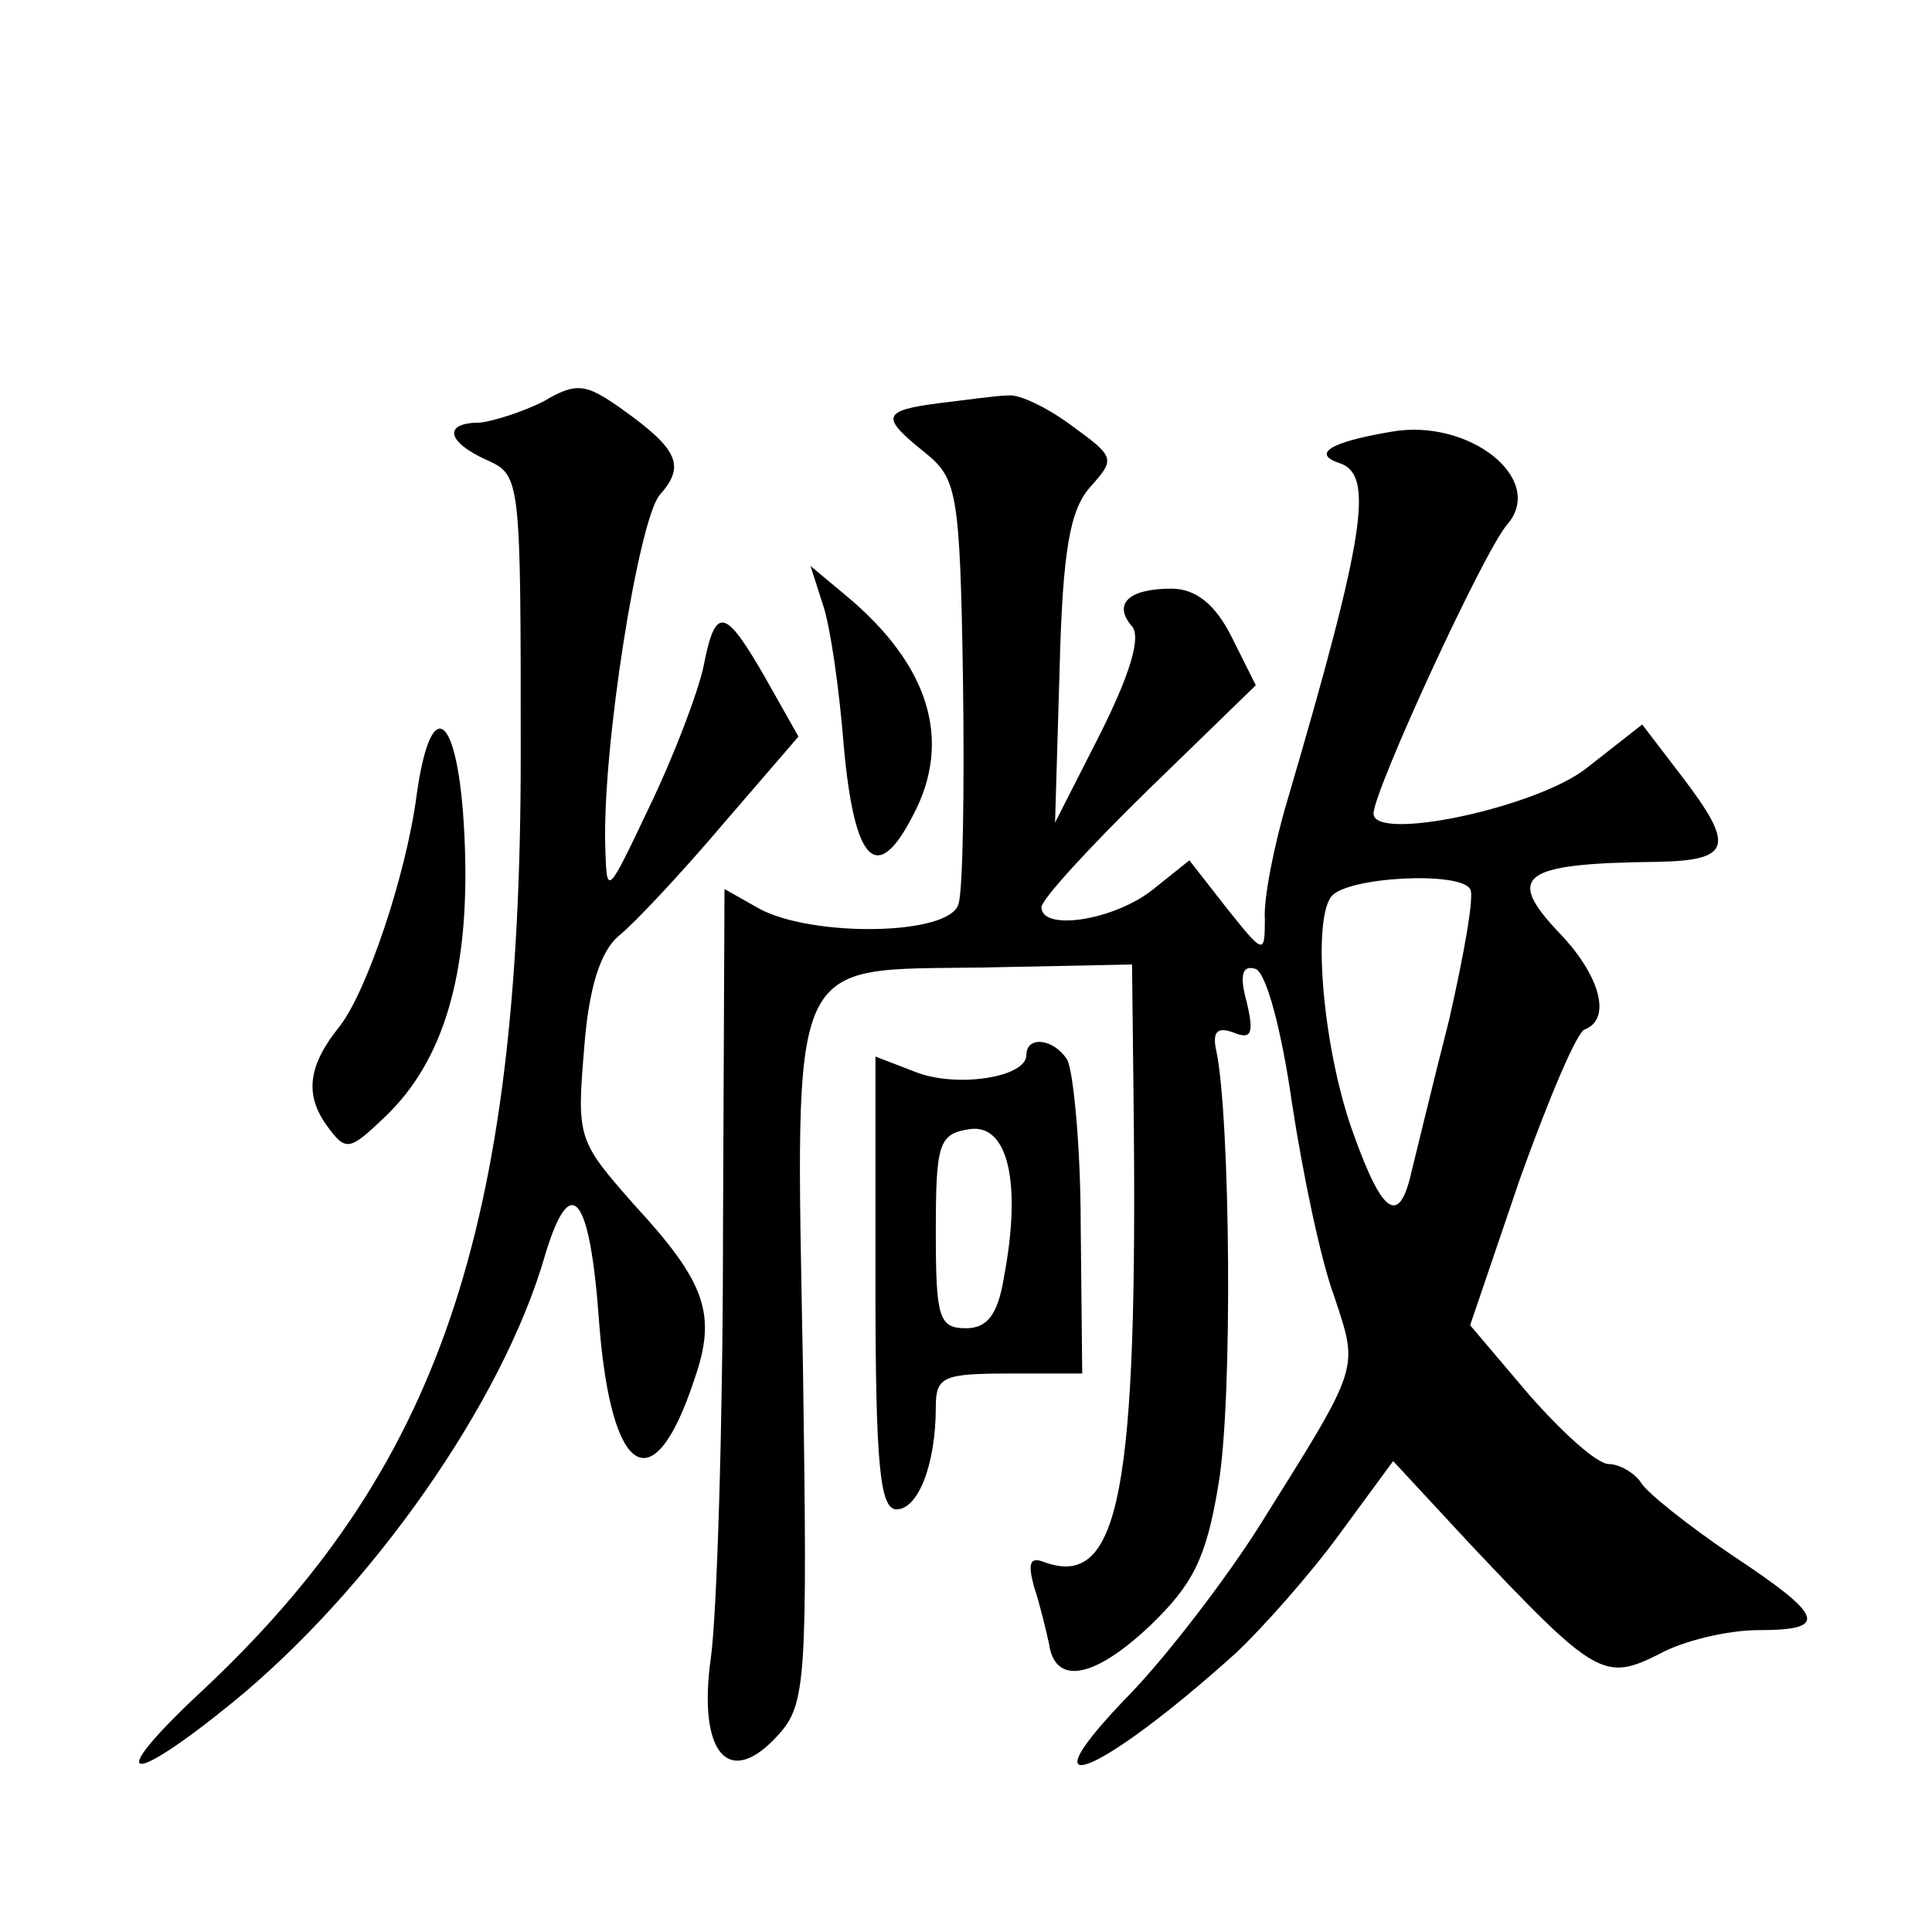
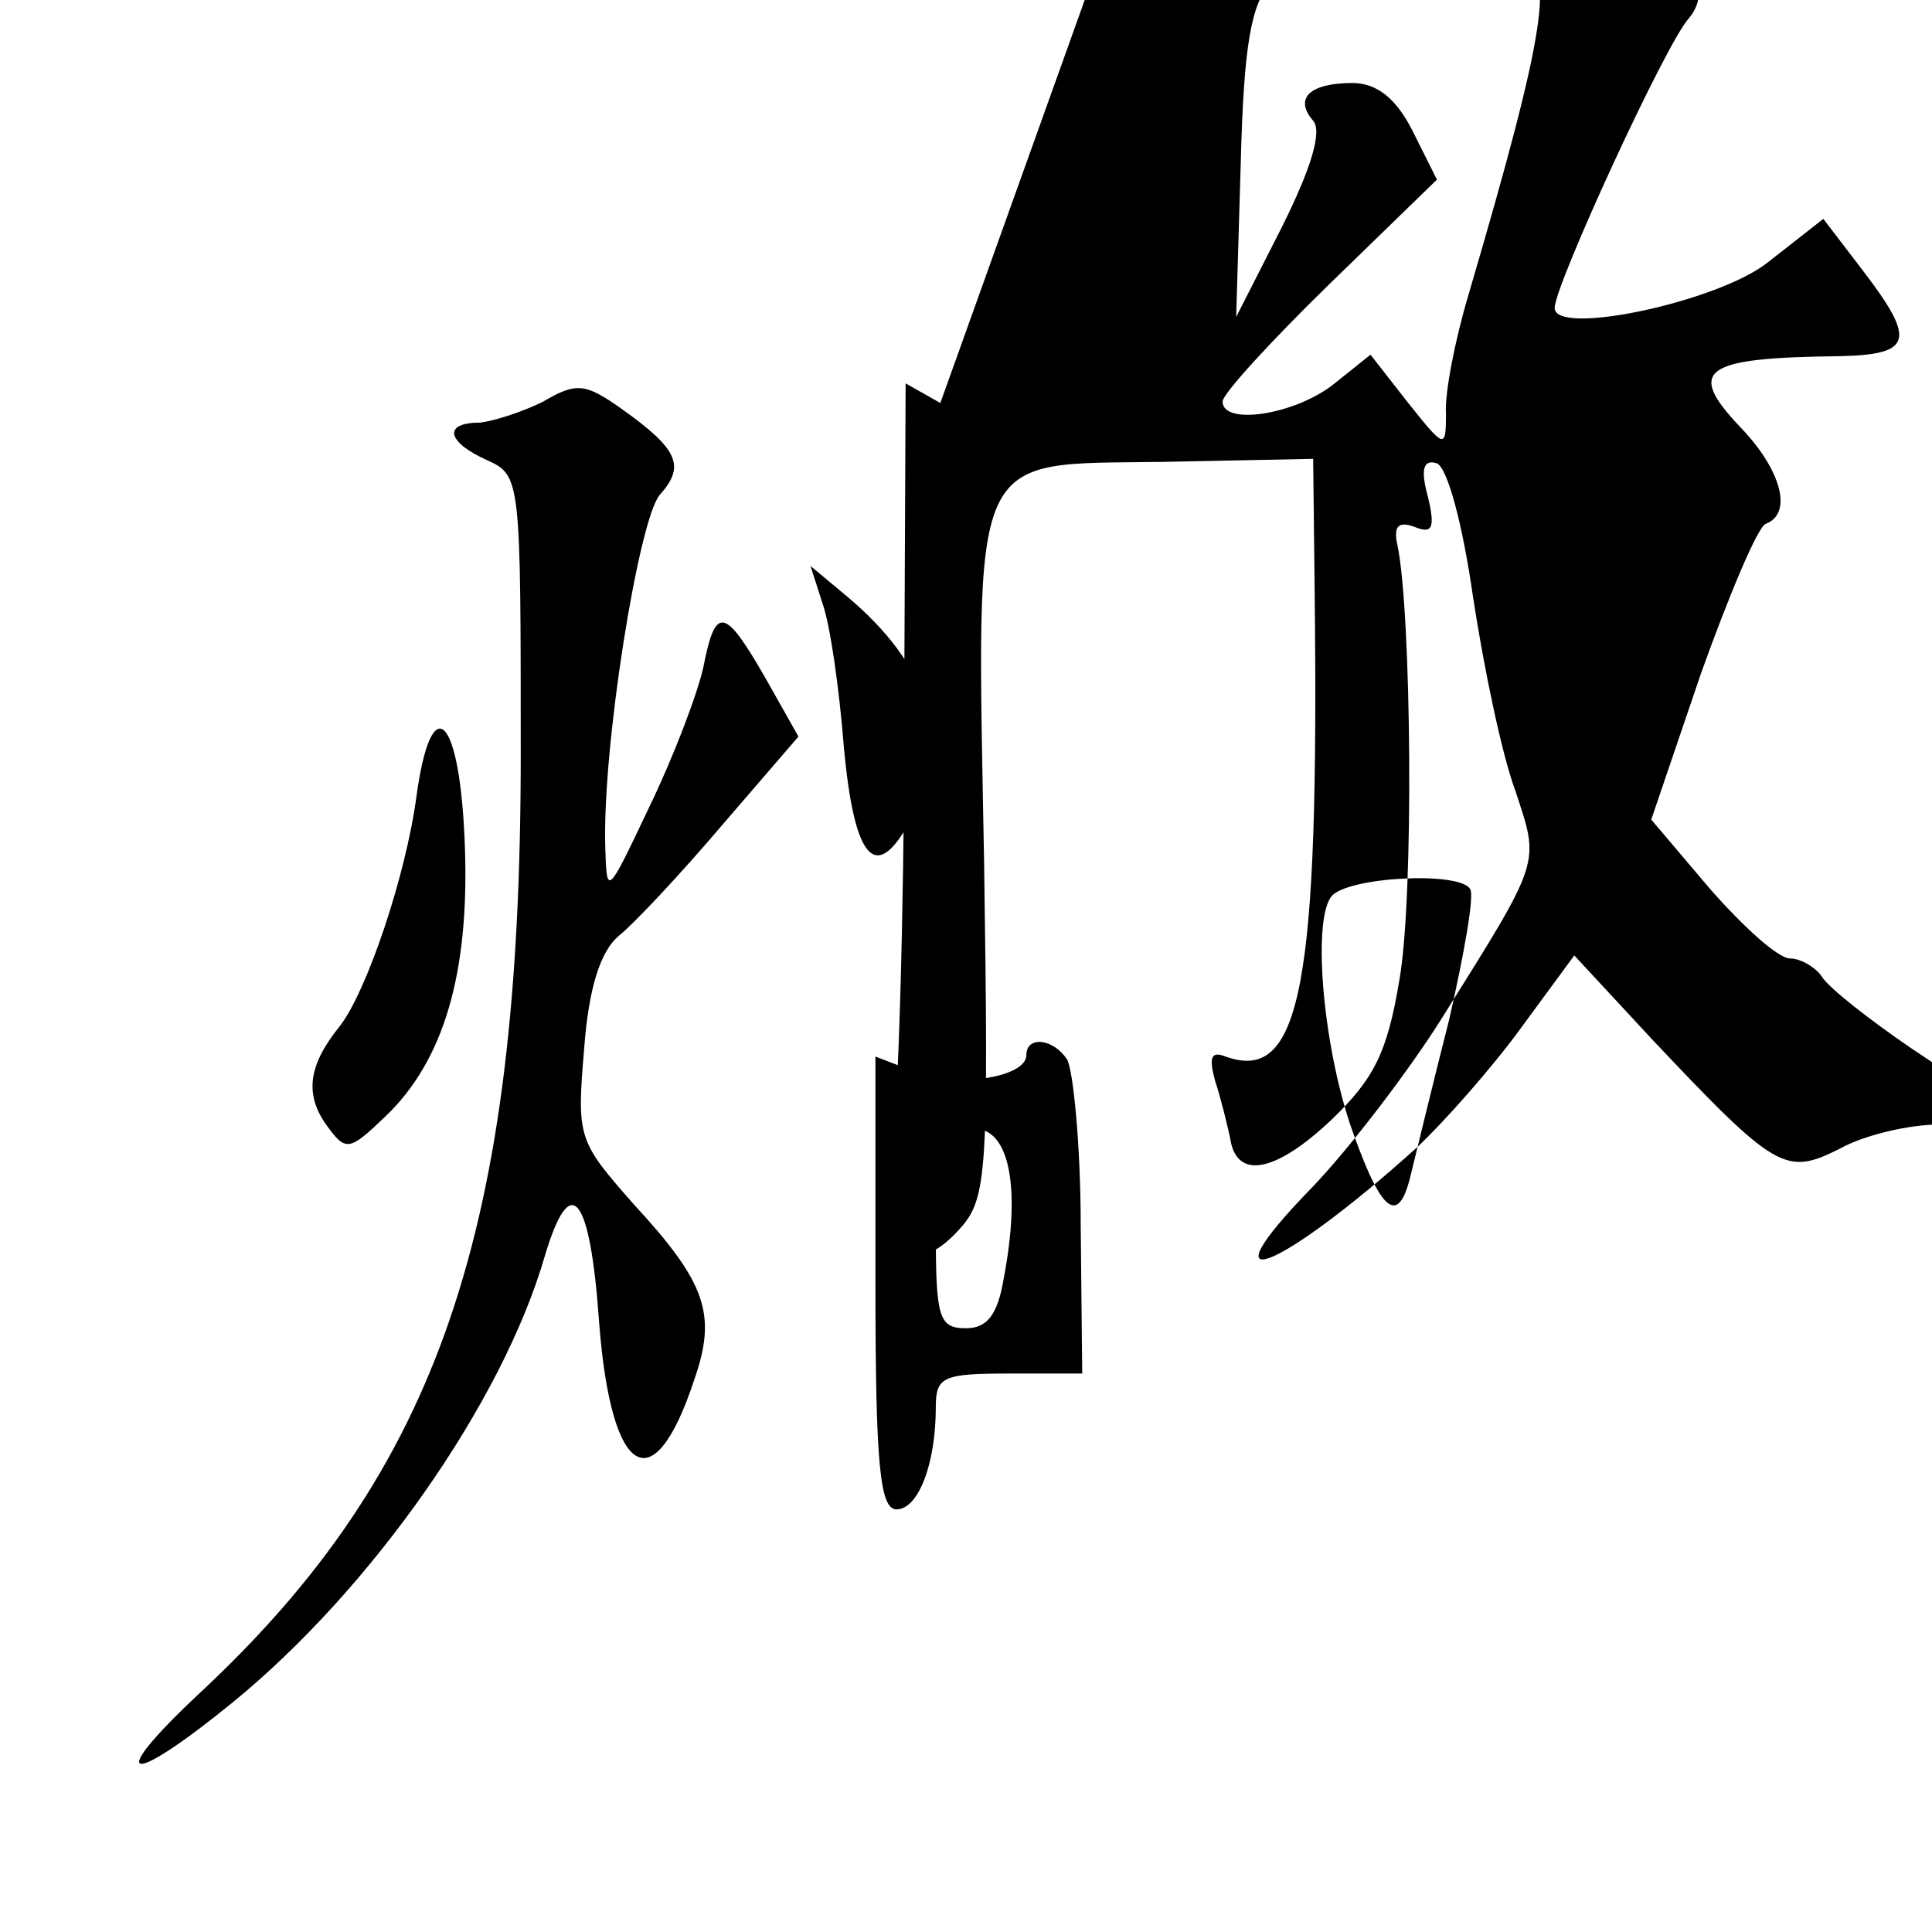
<svg xmlns="http://www.w3.org/2000/svg" version="1.0" width="128pt" height="128pt" viewBox="0 0 128 128" preserveAspectRatio="xMidYMid meet">
  <g transform="translate(0,128) scale(0.1,-0.1)" fill="#0" stroke="none">
-     <path d="M360 1014 c-14 -7 -33 -13 -42 -14 -25 0 -22 -13 5 -25 22 -10 22 -13 22 -195 0 -315 -54 -474 -213 -622 -63 -59 -48 -63 22 -6 92 75 179 199 207 296 17 57 30 41 36 -45 8 -102 36 -119 63 -37 15 43 8 64 -40 116 -37 42 -38 44 -33 103 3 41 11 65 23 75 10 8 41 41 69 74 l50 58 -22 39 c-27 47 -33 48 -41 7 -4 -18 -20 -60 -36 -93 -28 -59 -28 -59 -29 -26 -2 66 22 216 36 233 17 19 13 30 -25 57 -24 17 -30 18 -52 5z M623 1013 c-39 -5 -40 -9 -10 -33 21 -17 23 -26 25 -150 1 -73 0 -140 -3 -149 -6 -21 -97 -22 -132 -3 l-23 13 -1 -228 c0 -125 -4 -252 -8 -281 -9 -64 12 -88 45 -51 18 20 19 37 16 242 -5 279 -11 264 119 266 l99 2 1 -88 c3 -261 -9 -326 -59 -308 -10 4 -11 -1 -7 -16 4 -12 8 -29 10 -38 4 -28 30 -23 67 12 28 27 37 44 45 92 10 55 8 244 -1 288 -3 13 0 17 11 13 12 -5 14 -1 9 20 -5 18 -3 25 6 22 7 -3 17 -40 24 -89 7 -46 19 -104 28 -128 16 -49 18 -44 -49 -151 -22 -35 -61 -86 -86 -112 -74 -76 -22 -56 70 27 18 17 49 52 68 78 l36 49 51 -55 c83 -88 89 -91 125 -73 16 9 46 16 66 16 47 0 44 9 -18 50 -28 19 -56 41 -60 48 -4 6 -14 12 -21 12 -8 0 -31 21 -53 46 l-39 46 33 97 c19 53 38 98 43 99 18 7 10 36 -17 64 -36 38 -25 46 65 47 49 1 52 10 16 57 l-26 34 -37 -29 c-33 -26 -141 -49 -141 -30 0 15 74 176 89 192 25 30 -26 70 -77 61 -42 -7 -53 -15 -34 -21 22 -8 17 -46 -35 -223 -9 -30 -16 -66 -15 -79 0 -24 -1 -23 -25 7 l-25 32 -25 -20 c-26 -20 -73 -27 -73 -11 0 5 32 40 71 78 l71 69 -16 32 c-11 22 -24 32 -40 32 -28 0 -39 -10 -26 -25 6 -7 -1 -31 -21 -71 l-30 -59 3 101 c2 80 7 106 20 121 17 19 17 20 -12 41 -16 12 -35 21 -42 20 -7 0 -28 -3 -45 -5z m351 -322 c3 -4 -4 -43 -14 -87 -11 -43 -22 -89 -25 -101 -8 -35 -19 -28 -38 25 -20 54 -28 141 -15 158 10 13 85 17 92 5z M545 880 c5 -14 11 -56 14 -94 7 -78 22 -93 46 -46 26 49 11 99 -44 145 l-24 20 8 -25z M276 753 c-7 -53 -33 -130 -51 -153 -21 -26 -23 -45 -9 -65 13 -18 15 -18 39 5 39 37 56 95 53 179 -3 87 -22 106 -32 34z M680 581 c0 -15 -47 -22 -74 -11 l-26 10 0 -150 c0 -121 3 -150 14 -150 14 0 26 29 26 68 0 20 5 22 49 22 l48 0 -1 98 c0 53 -5 103 -9 110 -9 14 -27 16 -27 3z m-15 -148 c-4 -24 -11 -33 -25 -33 -18 0 -20 7 -20 64 0 59 2 65 23 68 25 3 34 -36 22 -99z" />
+     <path d="M360 1014 c-14 -7 -33 -13 -42 -14 -25 0 -22 -13 5 -25 22 -10 22 -13 22 -195 0 -315 -54 -474 -213 -622 -63 -59 -48 -63 22 -6 92 75 179 199 207 296 17 57 30 41 36 -45 8 -102 36 -119 63 -37 15 43 8 64 -40 116 -37 42 -38 44 -33 103 3 41 11 65 23 75 10 8 41 41 69 74 l50 58 -22 39 c-27 47 -33 48 -41 7 -4 -18 -20 -60 -36 -93 -28 -59 -28 -59 -29 -26 -2 66 22 216 36 233 17 19 13 30 -25 57 -24 17 -30 18 -52 5z M623 1013 l-23 13 -1 -228 c0 -125 -4 -252 -8 -281 -9 -64 12 -88 45 -51 18 20 19 37 16 242 -5 279 -11 264 119 266 l99 2 1 -88 c3 -261 -9 -326 -59 -308 -10 4 -11 -1 -7 -16 4 -12 8 -29 10 -38 4 -28 30 -23 67 12 28 27 37 44 45 92 10 55 8 244 -1 288 -3 13 0 17 11 13 12 -5 14 -1 9 20 -5 18 -3 25 6 22 7 -3 17 -40 24 -89 7 -46 19 -104 28 -128 16 -49 18 -44 -49 -151 -22 -35 -61 -86 -86 -112 -74 -76 -22 -56 70 27 18 17 49 52 68 78 l36 49 51 -55 c83 -88 89 -91 125 -73 16 9 46 16 66 16 47 0 44 9 -18 50 -28 19 -56 41 -60 48 -4 6 -14 12 -21 12 -8 0 -31 21 -53 46 l-39 46 33 97 c19 53 38 98 43 99 18 7 10 36 -17 64 -36 38 -25 46 65 47 49 1 52 10 16 57 l-26 34 -37 -29 c-33 -26 -141 -49 -141 -30 0 15 74 176 89 192 25 30 -26 70 -77 61 -42 -7 -53 -15 -34 -21 22 -8 17 -46 -35 -223 -9 -30 -16 -66 -15 -79 0 -24 -1 -23 -25 7 l-25 32 -25 -20 c-26 -20 -73 -27 -73 -11 0 5 32 40 71 78 l71 69 -16 32 c-11 22 -24 32 -40 32 -28 0 -39 -10 -26 -25 6 -7 -1 -31 -21 -71 l-30 -59 3 101 c2 80 7 106 20 121 17 19 17 20 -12 41 -16 12 -35 21 -42 20 -7 0 -28 -3 -45 -5z m351 -322 c3 -4 -4 -43 -14 -87 -11 -43 -22 -89 -25 -101 -8 -35 -19 -28 -38 25 -20 54 -28 141 -15 158 10 13 85 17 92 5z M545 880 c5 -14 11 -56 14 -94 7 -78 22 -93 46 -46 26 49 11 99 -44 145 l-24 20 8 -25z M276 753 c-7 -53 -33 -130 -51 -153 -21 -26 -23 -45 -9 -65 13 -18 15 -18 39 5 39 37 56 95 53 179 -3 87 -22 106 -32 34z M680 581 c0 -15 -47 -22 -74 -11 l-26 10 0 -150 c0 -121 3 -150 14 -150 14 0 26 29 26 68 0 20 5 22 49 22 l48 0 -1 98 c0 53 -5 103 -9 110 -9 14 -27 16 -27 3z m-15 -148 c-4 -24 -11 -33 -25 -33 -18 0 -20 7 -20 64 0 59 2 65 23 68 25 3 34 -36 22 -99z" />
  </g>
</svg>